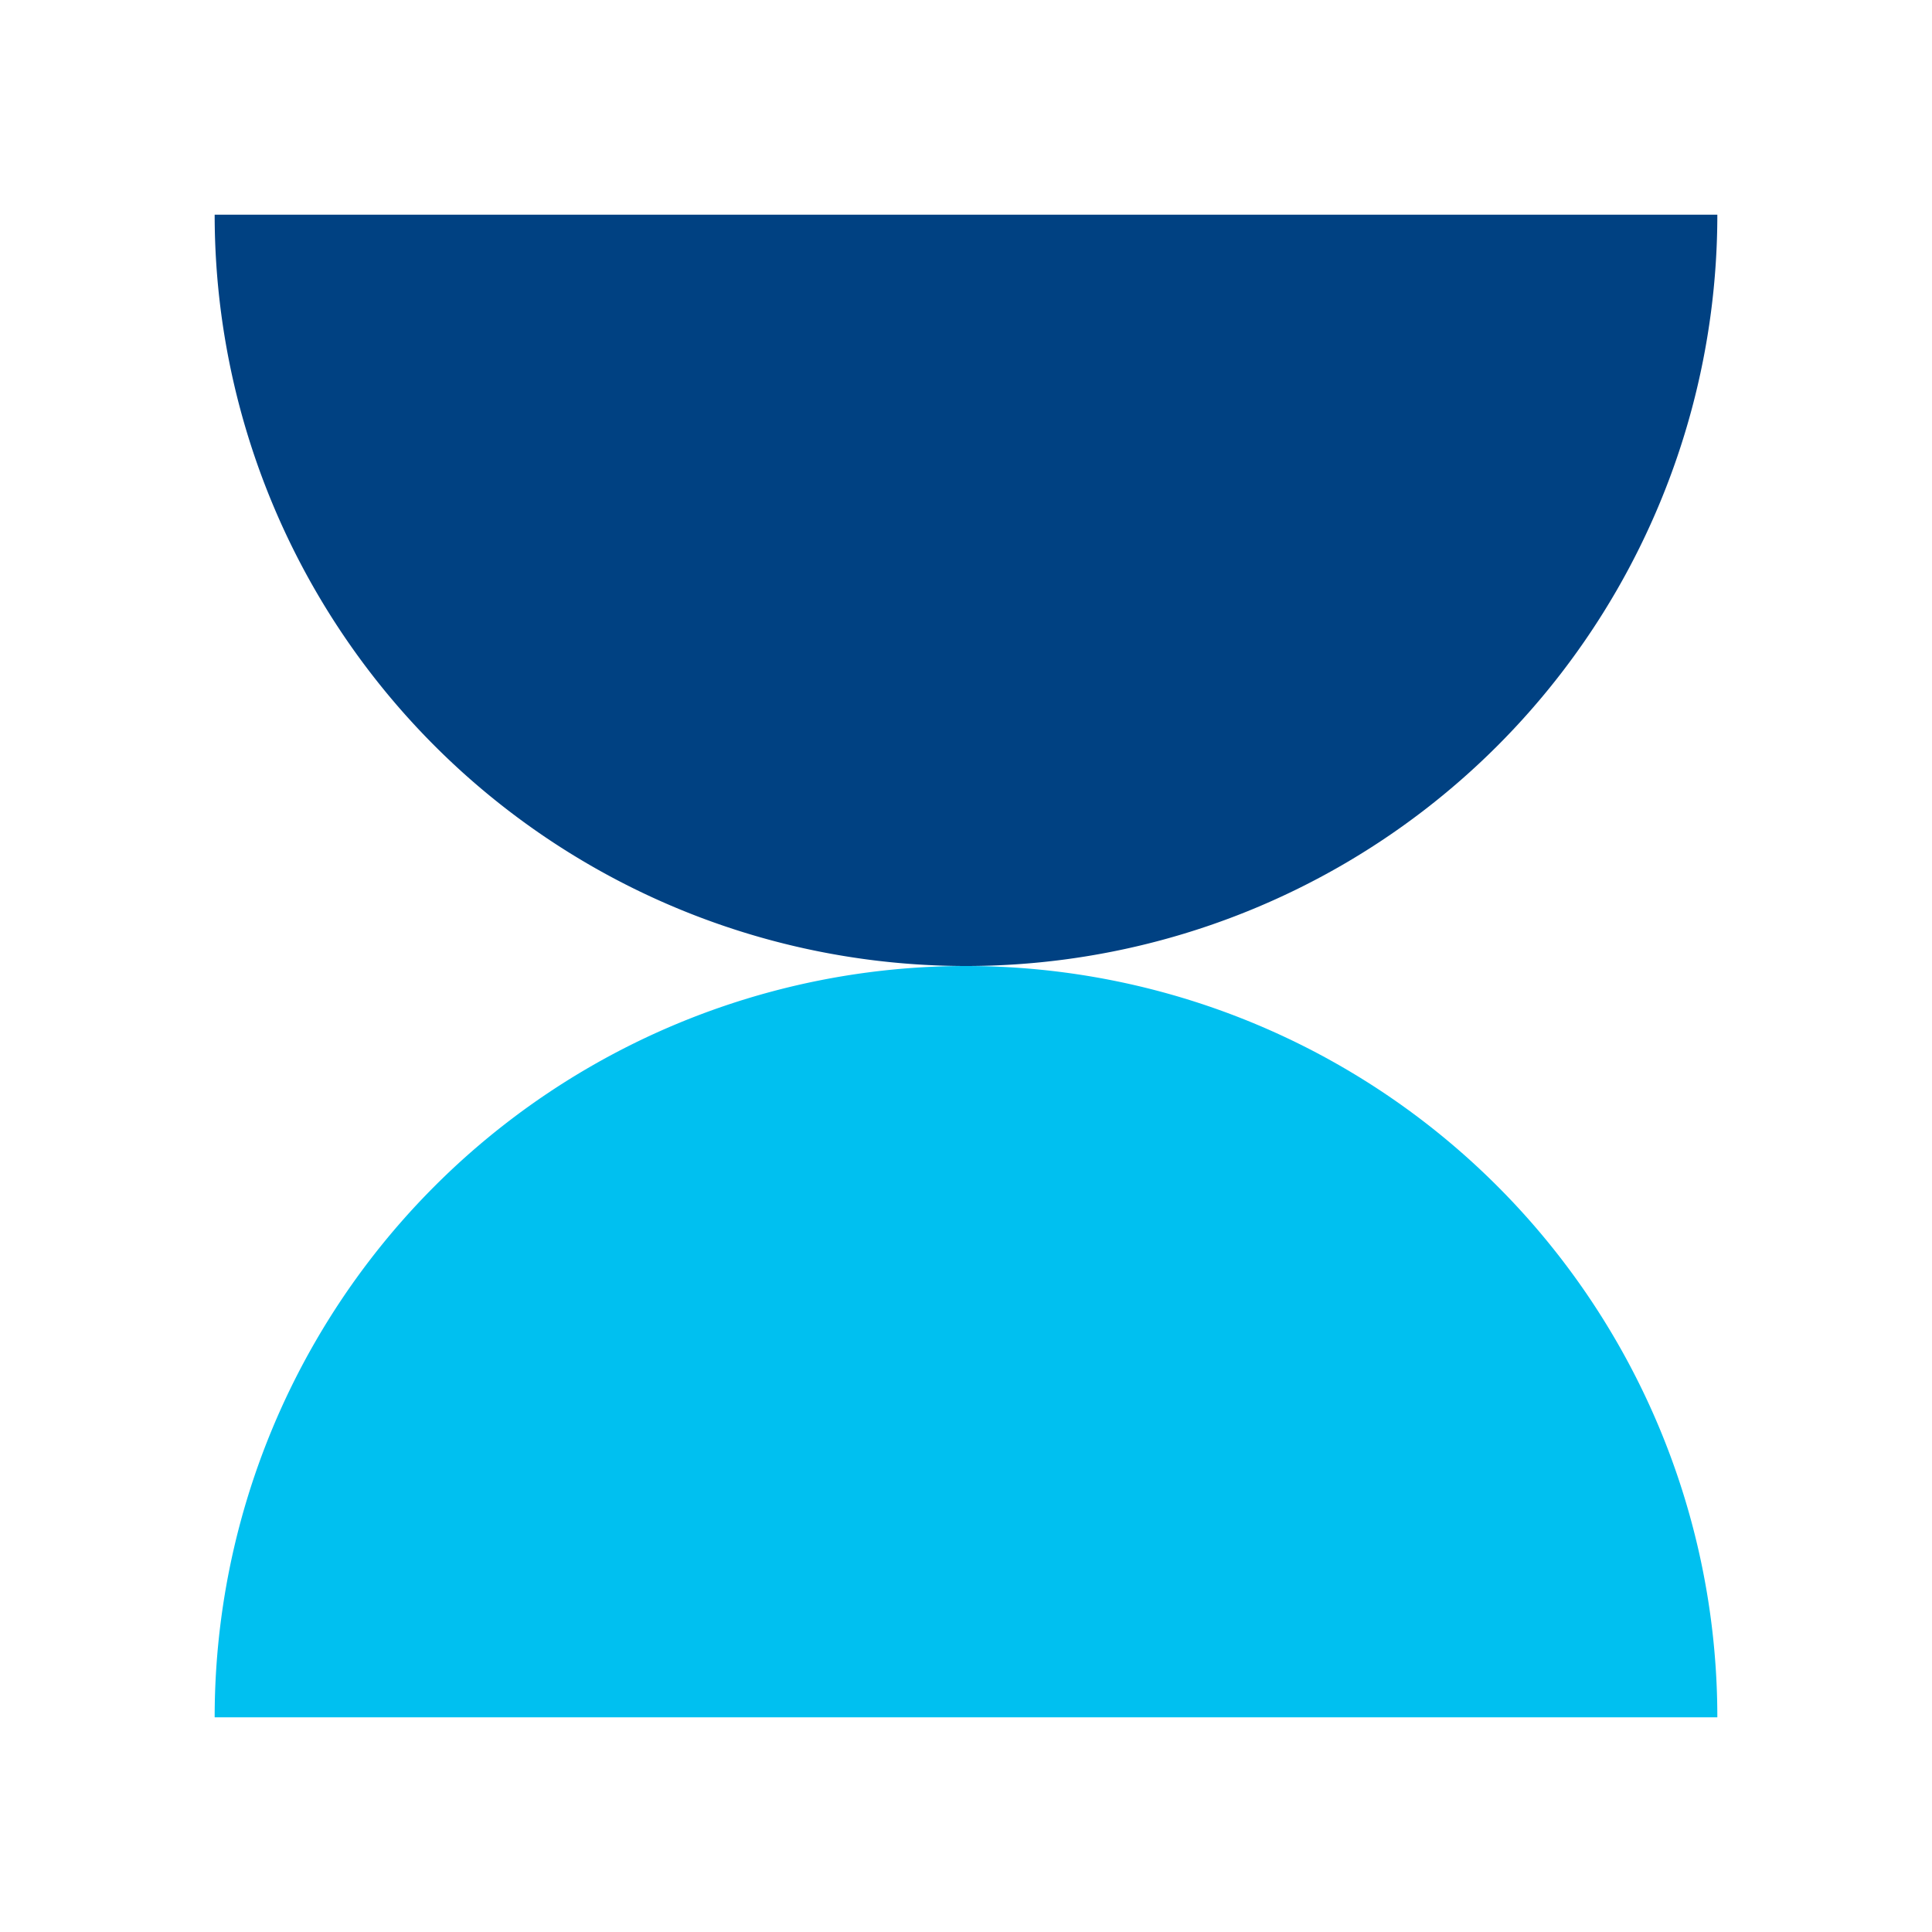
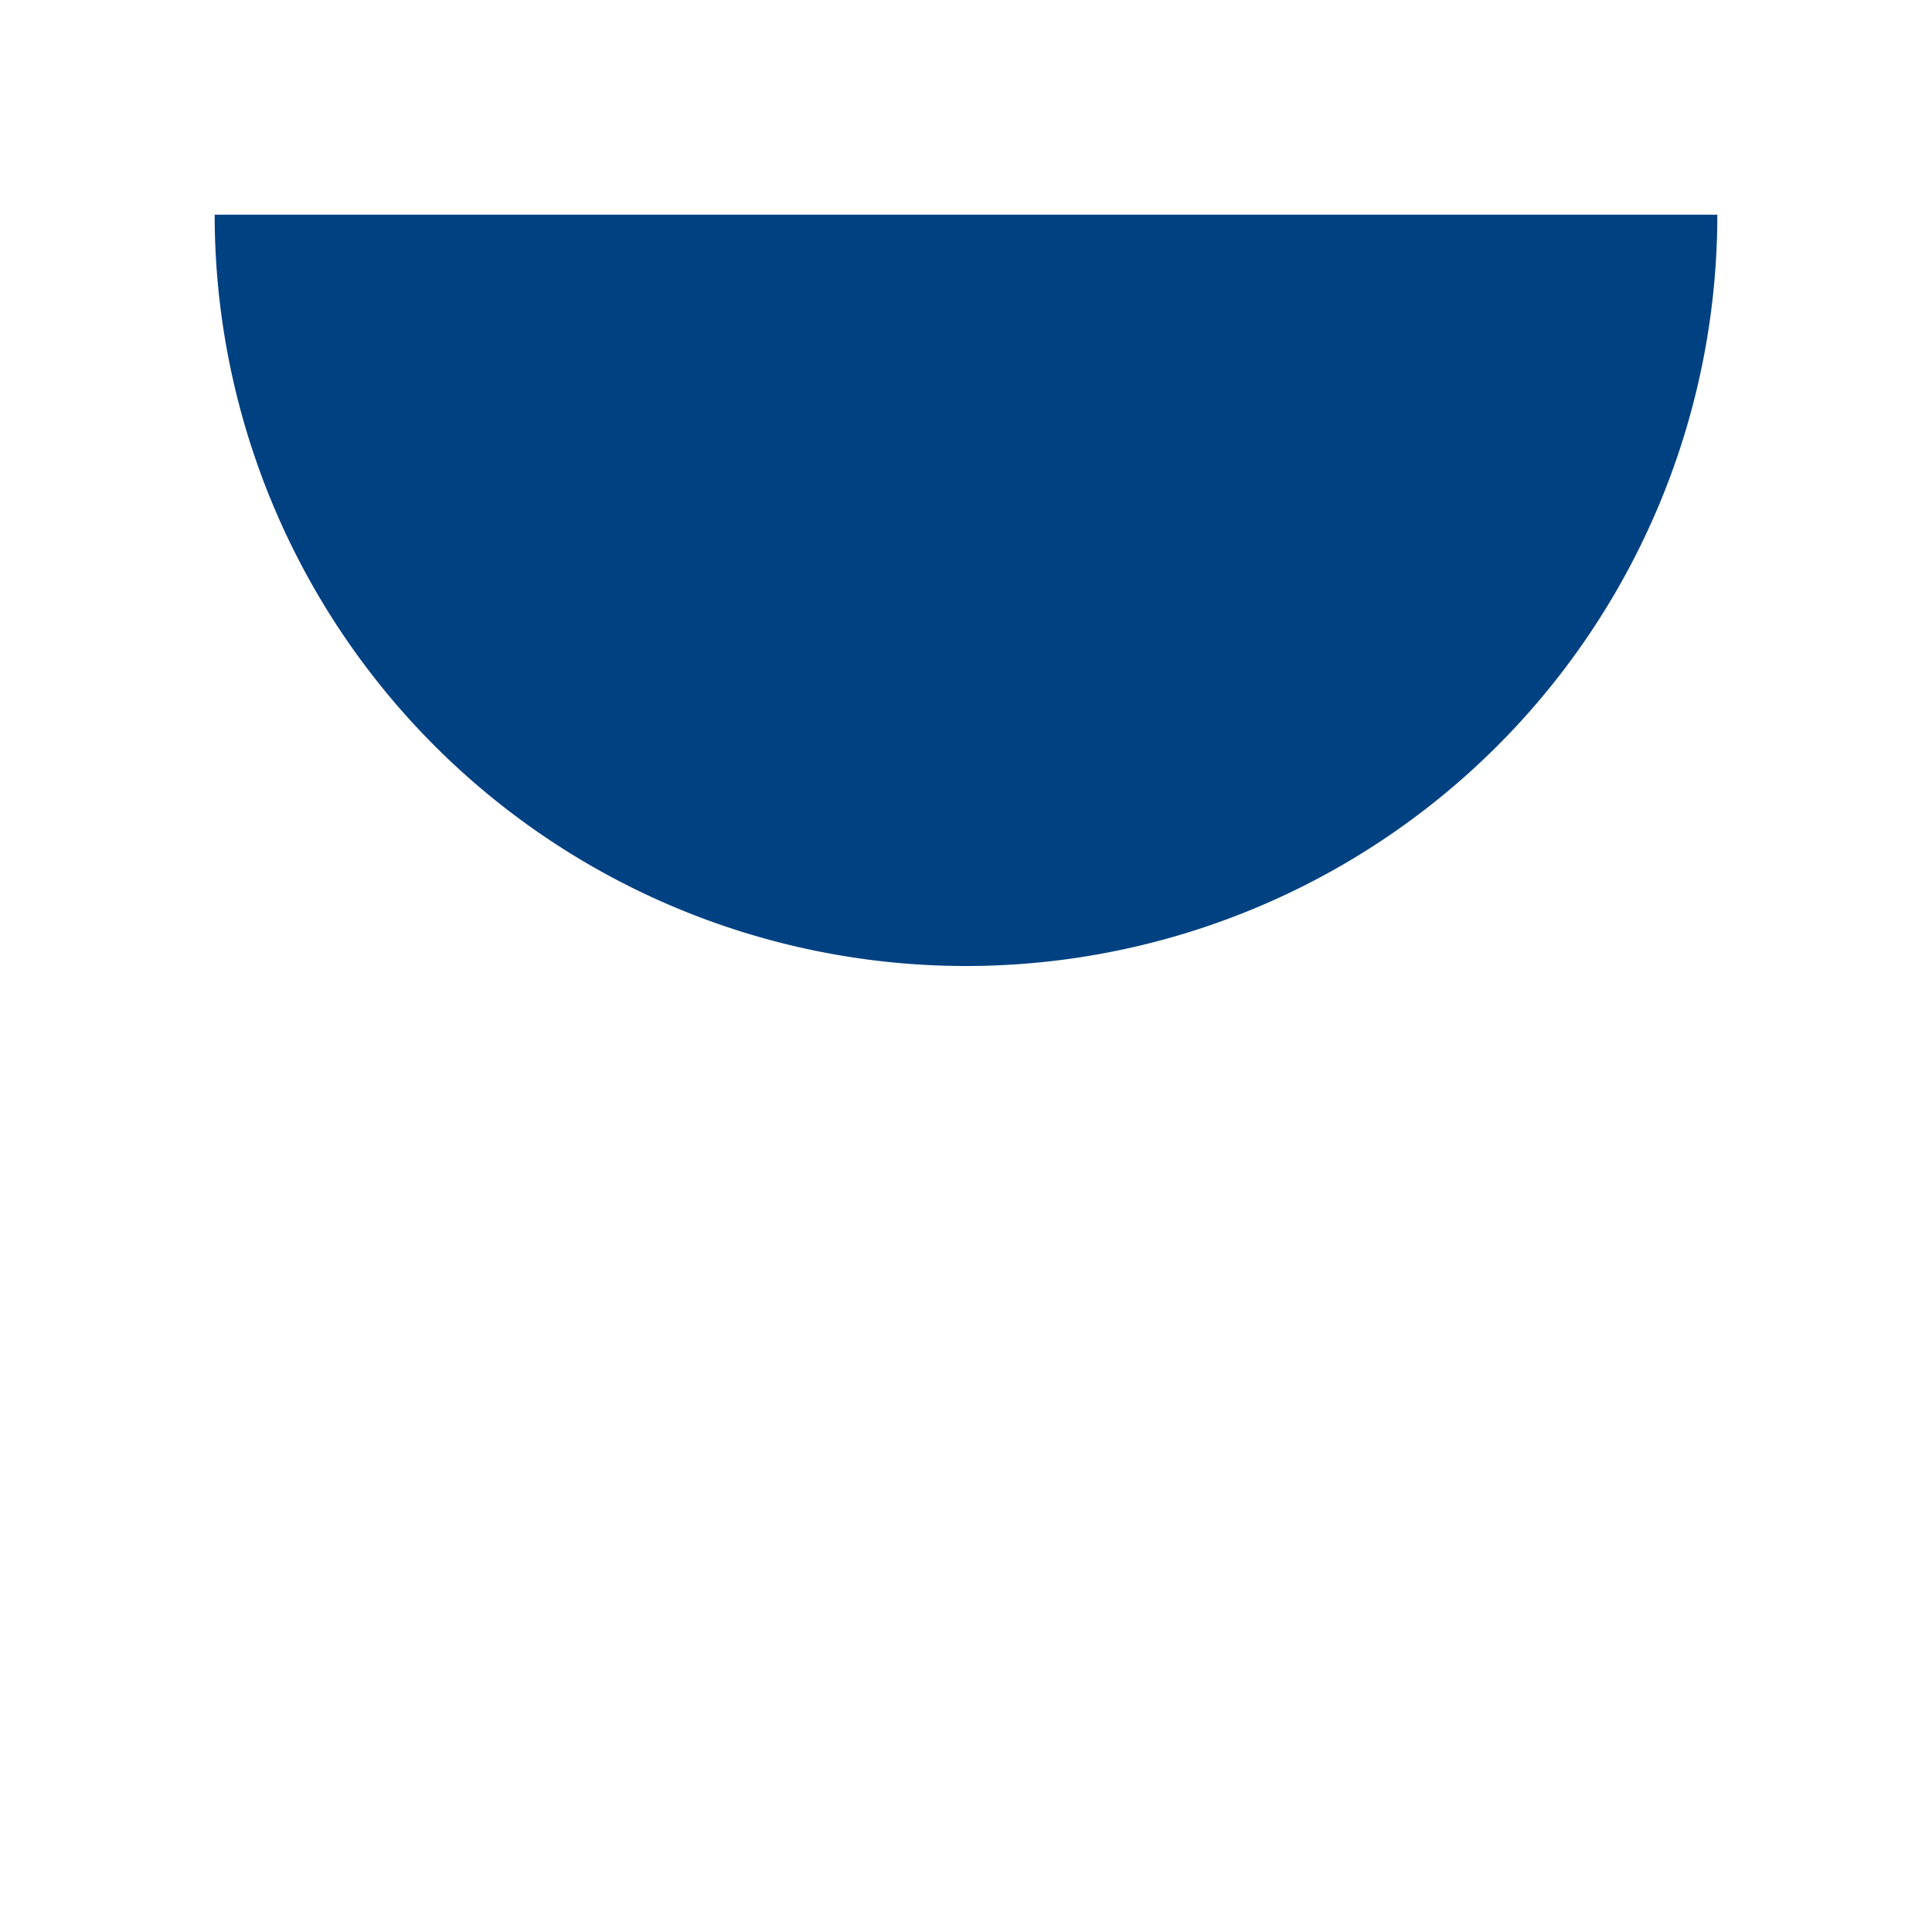
<svg xmlns="http://www.w3.org/2000/svg" viewBox="0 0 144 144">
  <defs>
    <style>.cls-1{isolation:isolate;}.cls-2{fill:#00c0f0;}.cls-2,.cls-3{mix-blend-mode:multiply;}.cls-3{fill:#004182;}.cls-4{fill:none;}</style>
  </defs>
  <g class="cls-1">
    <g id="Livello_1" data-name="Livello 1">
-       <path class="cls-2" d="M44,44h0a56,56,0,0,1,56,56v0a56,56,0,0,1-56,56h0a0,0,0,0,1,0,0V44A0,0,0,0,1,44,44Z" transform="translate(-28 172) rotate(-90)" />
      <path class="cls-3" d="M100-12h0a0,0,0,0,1,0,0V100a0,0,0,0,1,0,0h0A56,56,0,0,1,44,44v0A56,56,0,0,1,100-12Z" transform="translate(28 116) rotate(-90)" />
      <rect class="cls-4" width="144" height="144" />
    </g>
  </g>
</svg>